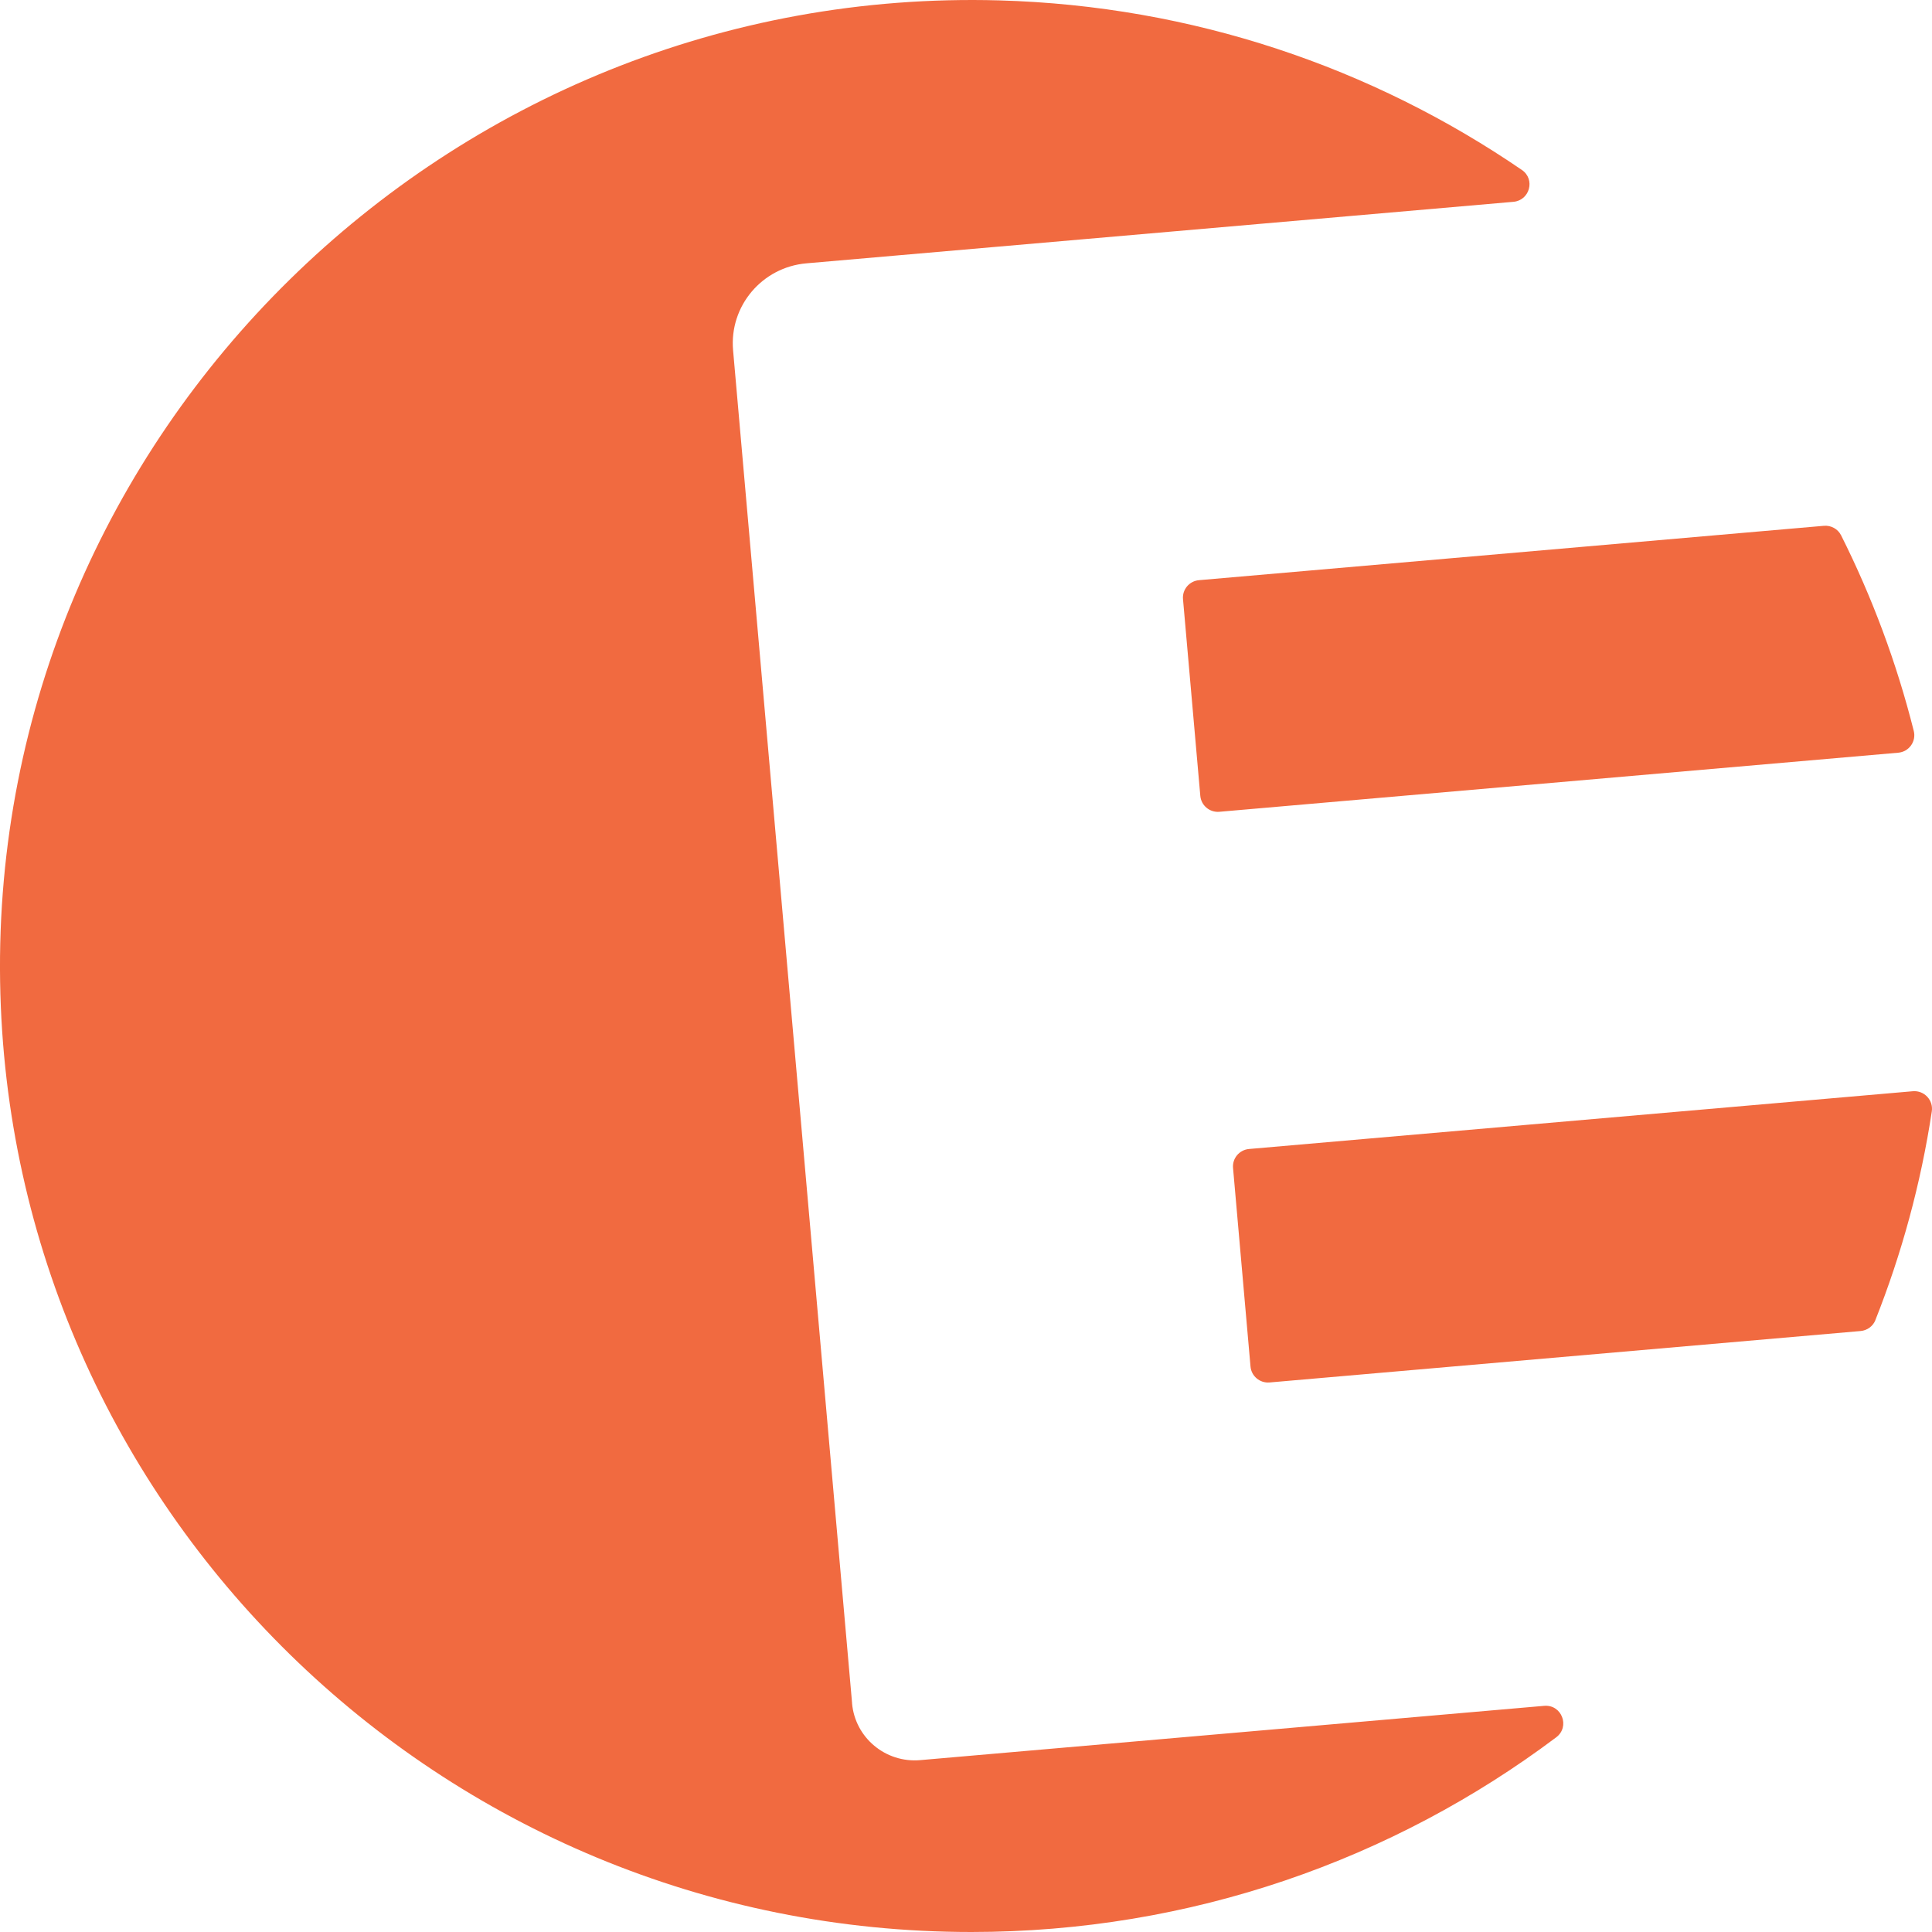
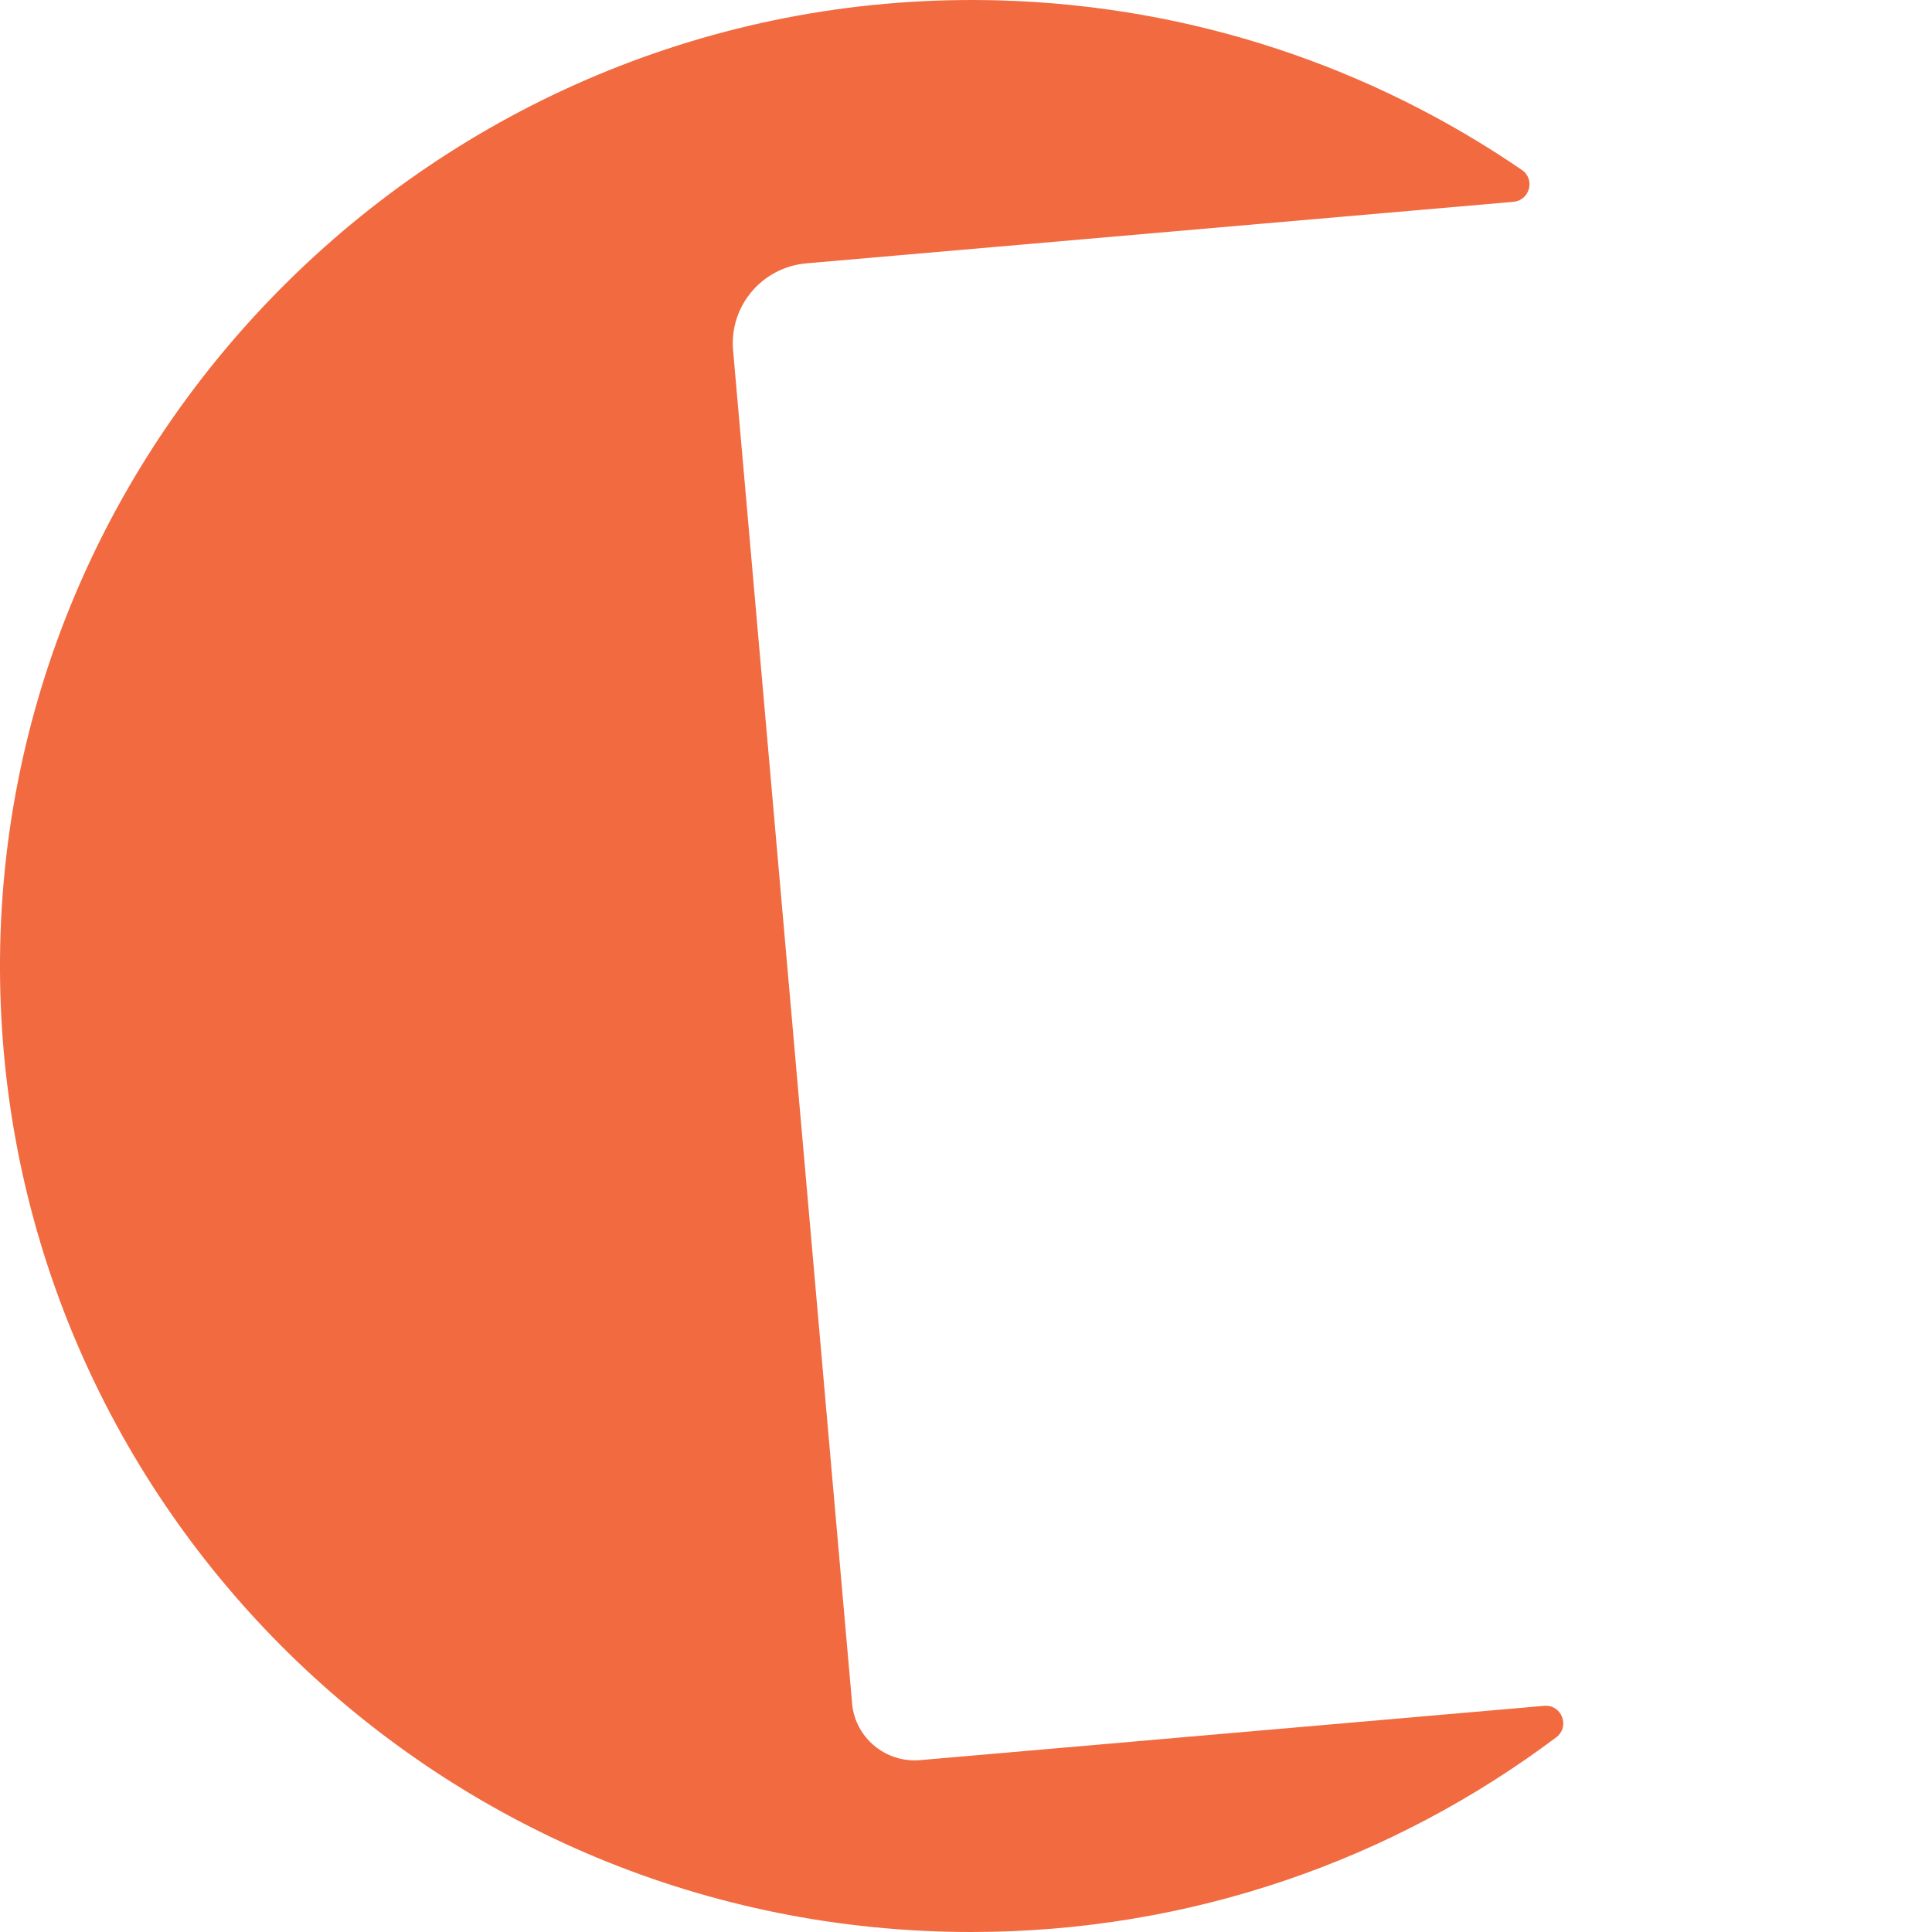
<svg xmlns="http://www.w3.org/2000/svg" id="Layer_2" data-name="Layer 2" viewBox="0 0 500 500">
  <defs>
    <style> .cls-1 { fill: #f16a40; stroke-width: 0px; } </style>
  </defs>
  <g id="Layer_1-2" data-name="Layer 1">
    <g>
-       <path class="cls-1" d="m315.57,210.09l175.69-15.29c2.8-.24,4.71-2.93,4.02-5.64-4.45-17.69-10.79-34.64-18.8-50.61-.83-1.66-2.62-2.64-4.47-2.47l-161.71,14.07c-2.51.22-4.36,2.42-4.14,4.91l4.48,50.91c.22,2.49,2.43,4.34,4.94,4.12Z" />
-       <path class="cls-1" d="m485.35,341.63c6.8-17.16,11.75-35.24,14.6-54,.44-2.91-1.96-5.47-4.91-5.22l-171.79,14.95c-2.51.22-4.36,2.42-4.14,4.91l4.52,51.39c.22,2.49,2.43,4.34,4.94,4.12l152.94-13.31c1.72-.15,3.22-1.24,3.85-2.84Z" />
      <path class="cls-1" d="m220.52,440.8l-30.8-350.16c-1-11.42,7.49-21.49,18.98-22.49l182.96-15.92c4.25-.37,5.72-5.84,2.21-8.24C355.2,17.51,308.72,1.5,258.58.1,115.91-3.88-2.27,112.21.03,254.12c2.21,136.17,113.9,245.88,251.35,245.88,56.83,0,109.25-18.76,151.36-50.38,3.66-2.75,1.45-8.55-3.12-8.15l-161.48,14.05c-8.95.78-16.85-5.81-17.63-14.71Z" />
    </g>
  </g>
</svg>